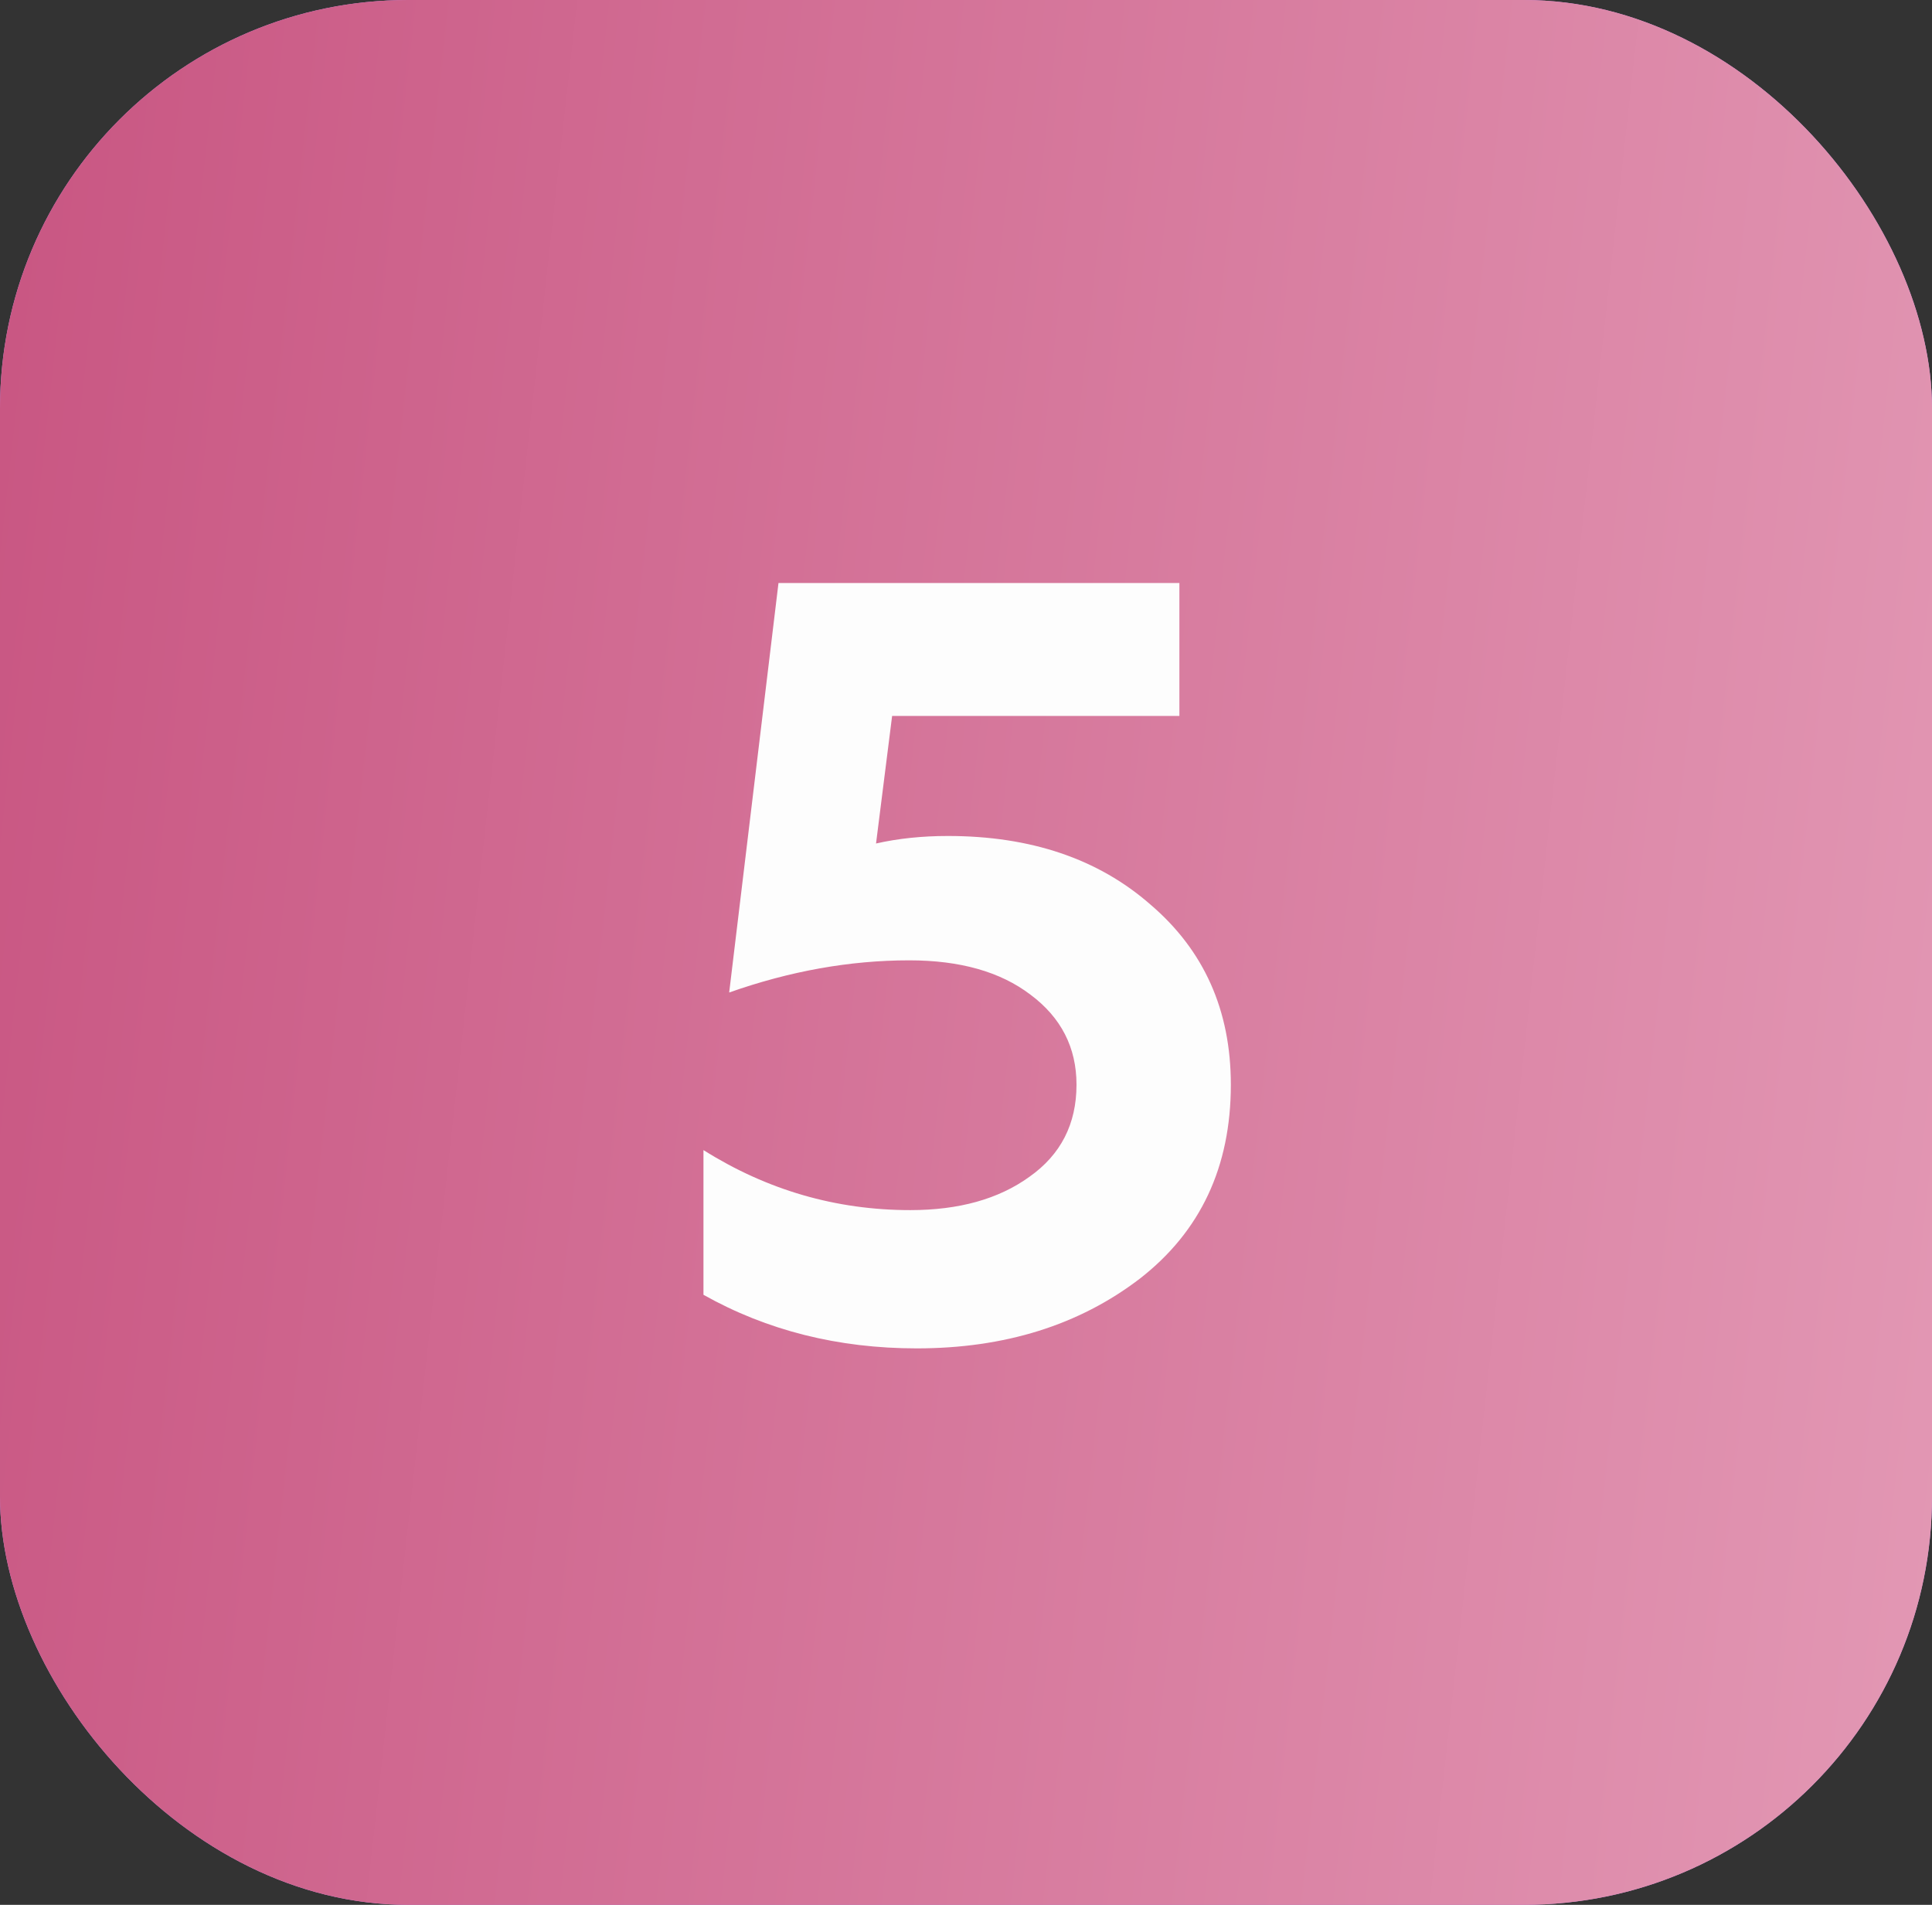
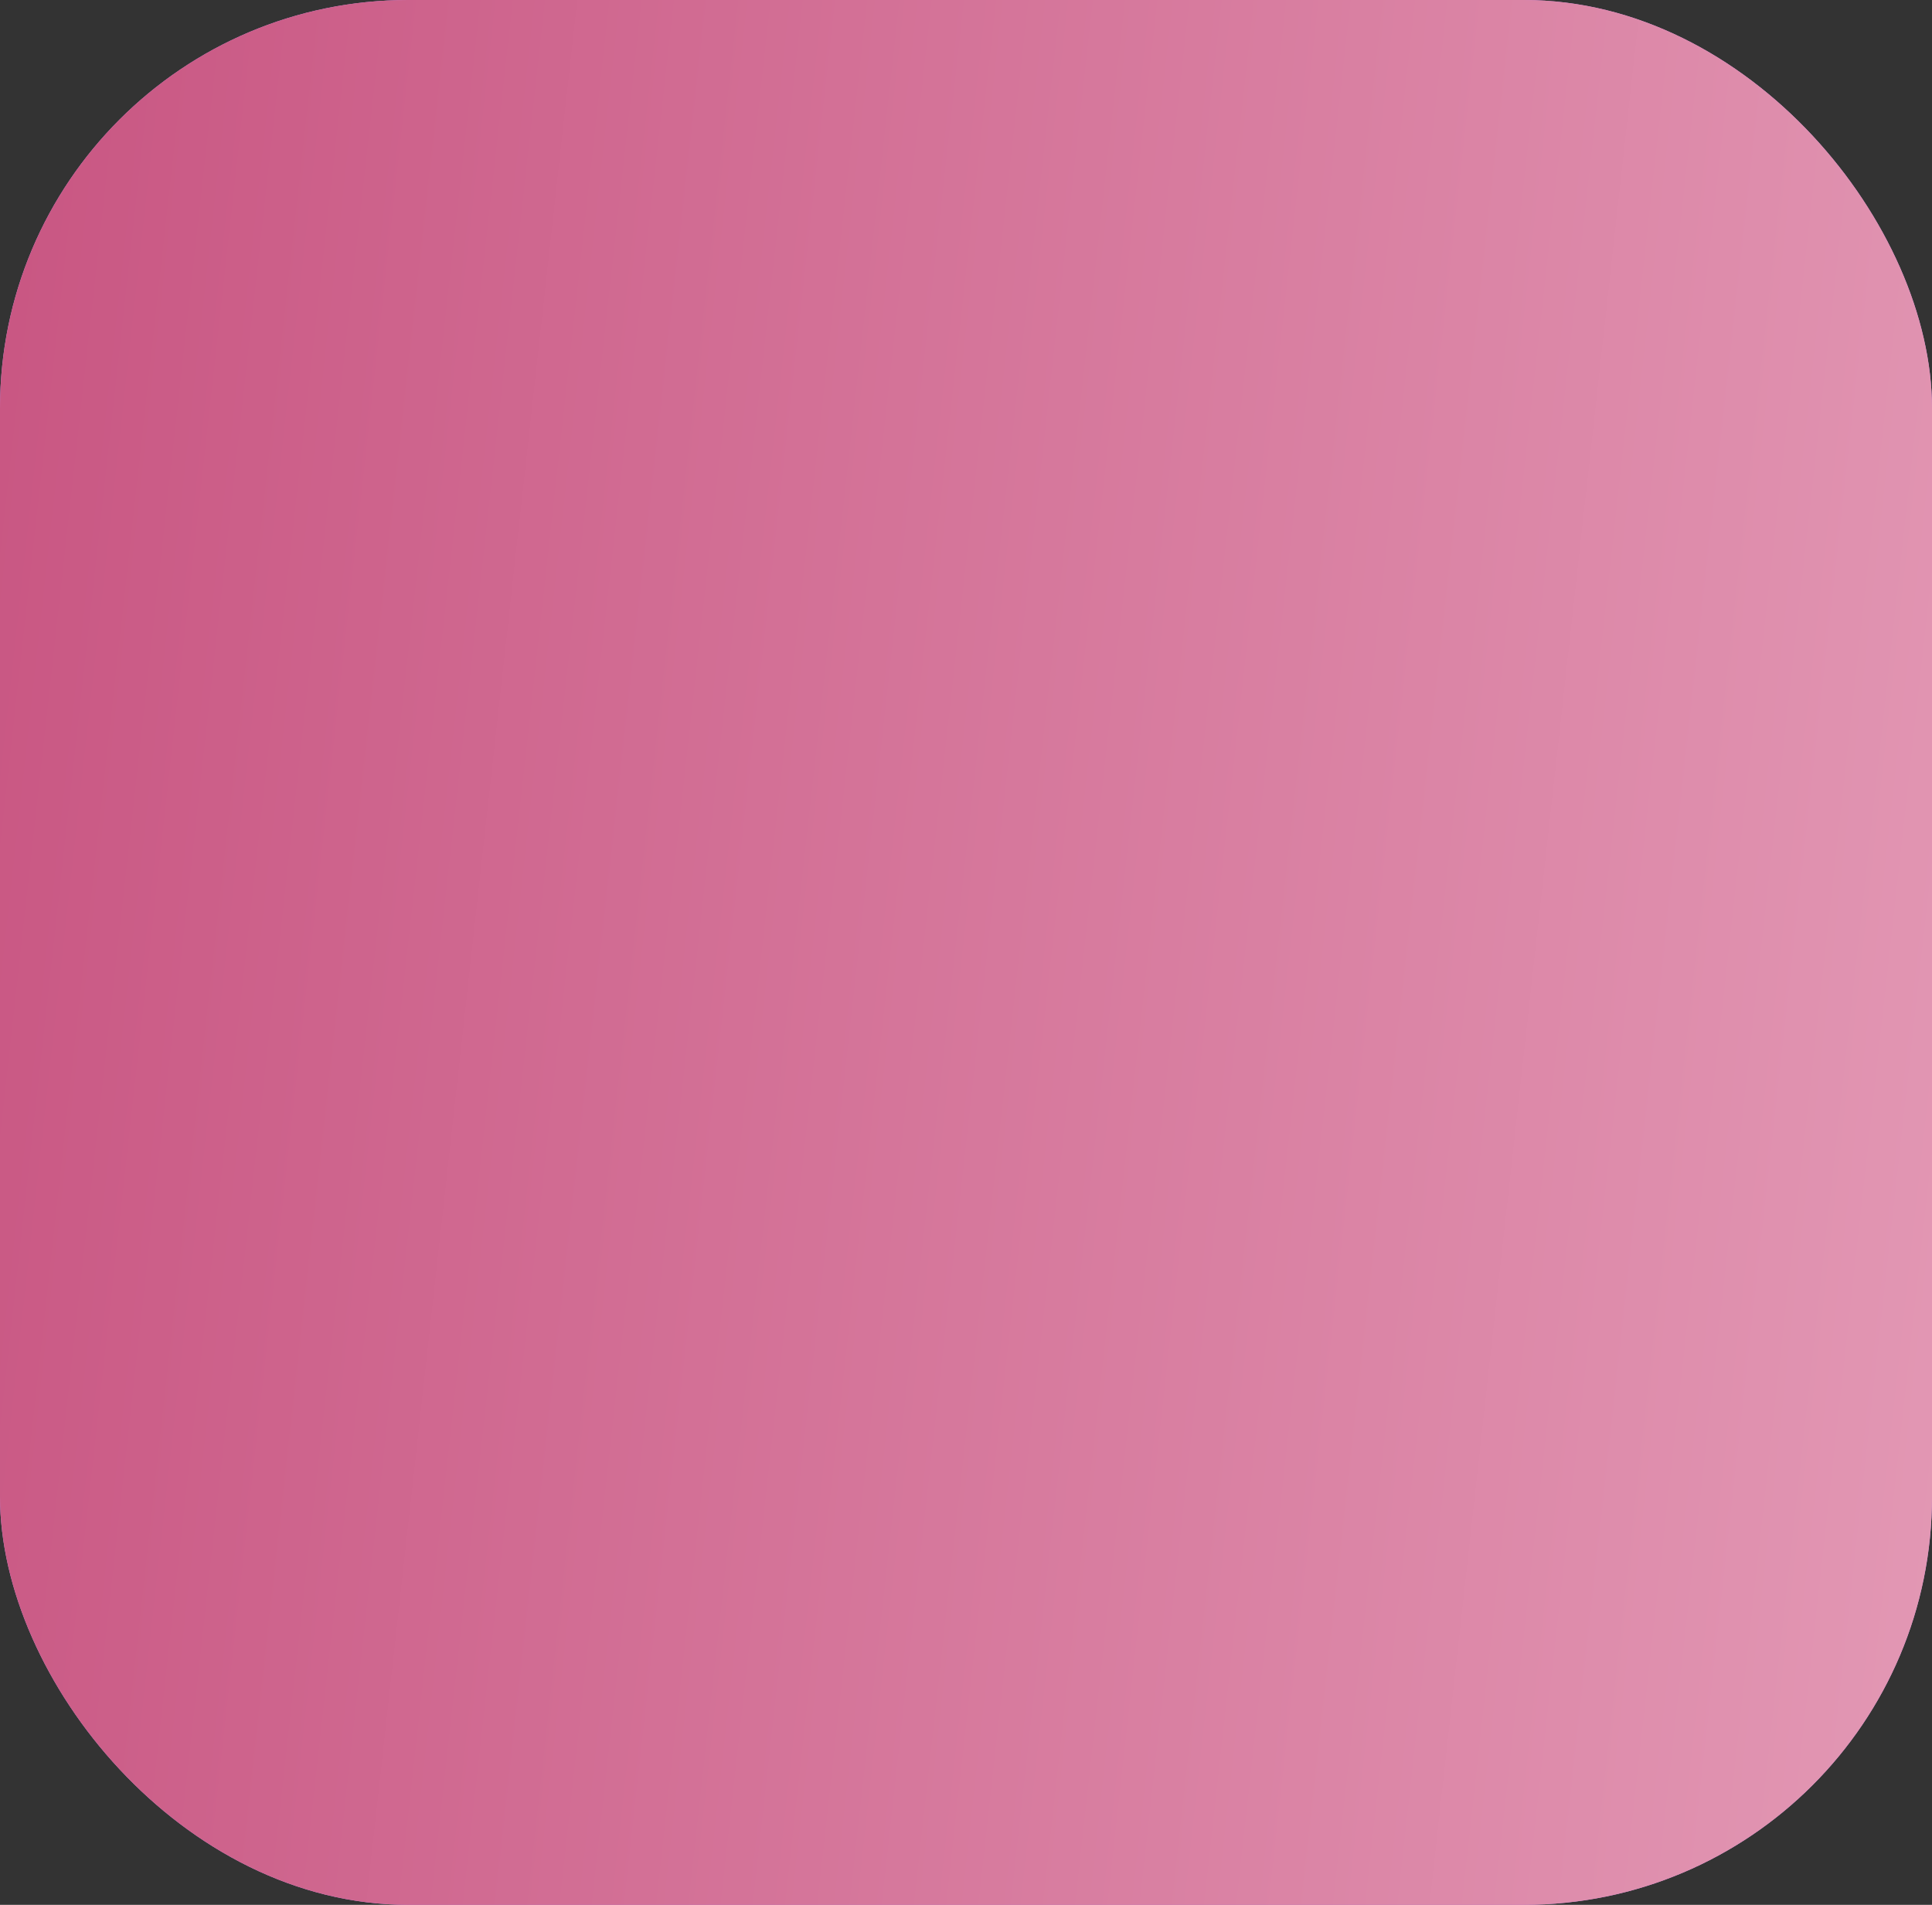
<svg xmlns="http://www.w3.org/2000/svg" width="71" height="70" viewBox="0 0 71 70" fill="none">
  <rect x="0" y="0" width="71" height="70" fill="#333333" stroke="none" />
  <rect width="71" height="70" rx="15" fill="#CE91EF" />
  <rect width="71" height="70" rx="15" fill="url(#paint0_linear_87_18)" />
-   <path d="M33.691 49.551C30.802 49.551 28.189 48.895 25.852 47.582V42.264C28.189 43.734 30.723 44.47 33.455 44.47C35.24 44.47 36.698 44.063 37.827 43.248C38.983 42.434 39.561 41.305 39.561 39.861C39.561 38.495 38.996 37.392 37.867 36.551C36.764 35.711 35.28 35.291 33.415 35.291C31.235 35.291 29.029 35.685 26.797 36.473L28.609 21.424H43.342V26.309H32.785L32.194 30.997C33.008 30.813 33.888 30.721 34.833 30.721C37.88 30.721 40.362 31.562 42.279 33.242C44.248 34.923 45.233 37.129 45.233 39.861C45.233 42.881 44.117 45.258 41.885 46.991C39.653 48.698 36.921 49.551 33.691 49.551Z" fill="#FDFDFD" />
  <defs>
    <linearGradient id="paint0_linear_87_18" x1="1.676" y1="-9.86809e-07" x2="78.88" y2="8.561" gradientUnits="userSpaceOnUse">
      <stop stop-color="#C95783" />
      <stop offset="1" stop-color="#E399B5" />
    </linearGradient>
  </defs>
</svg>